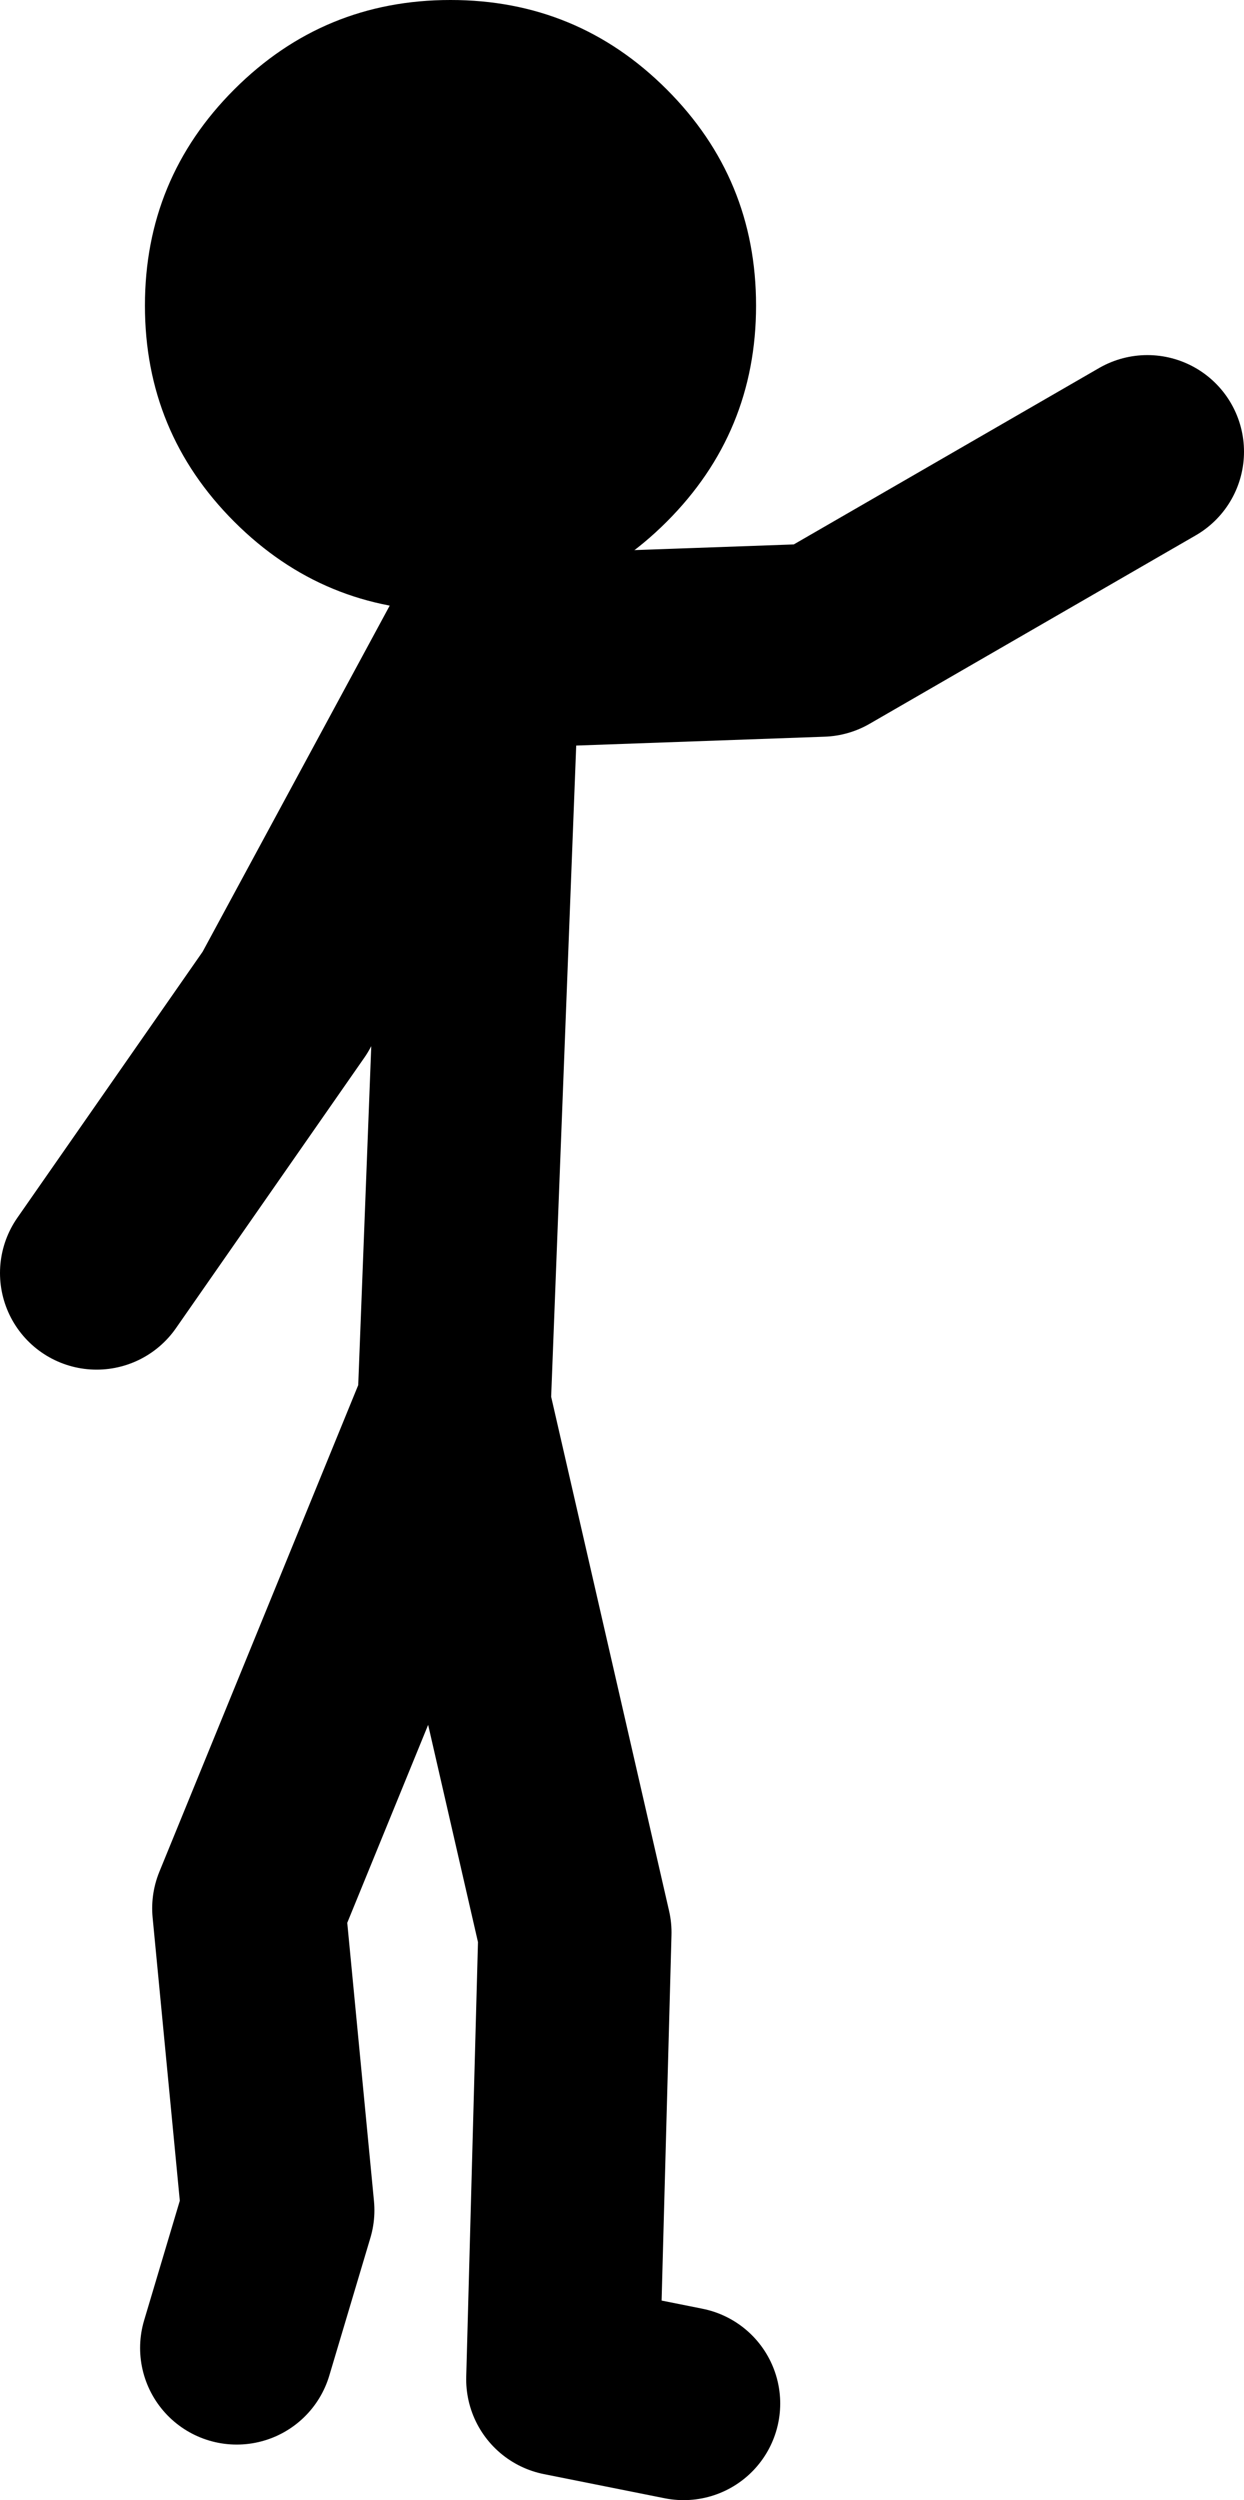
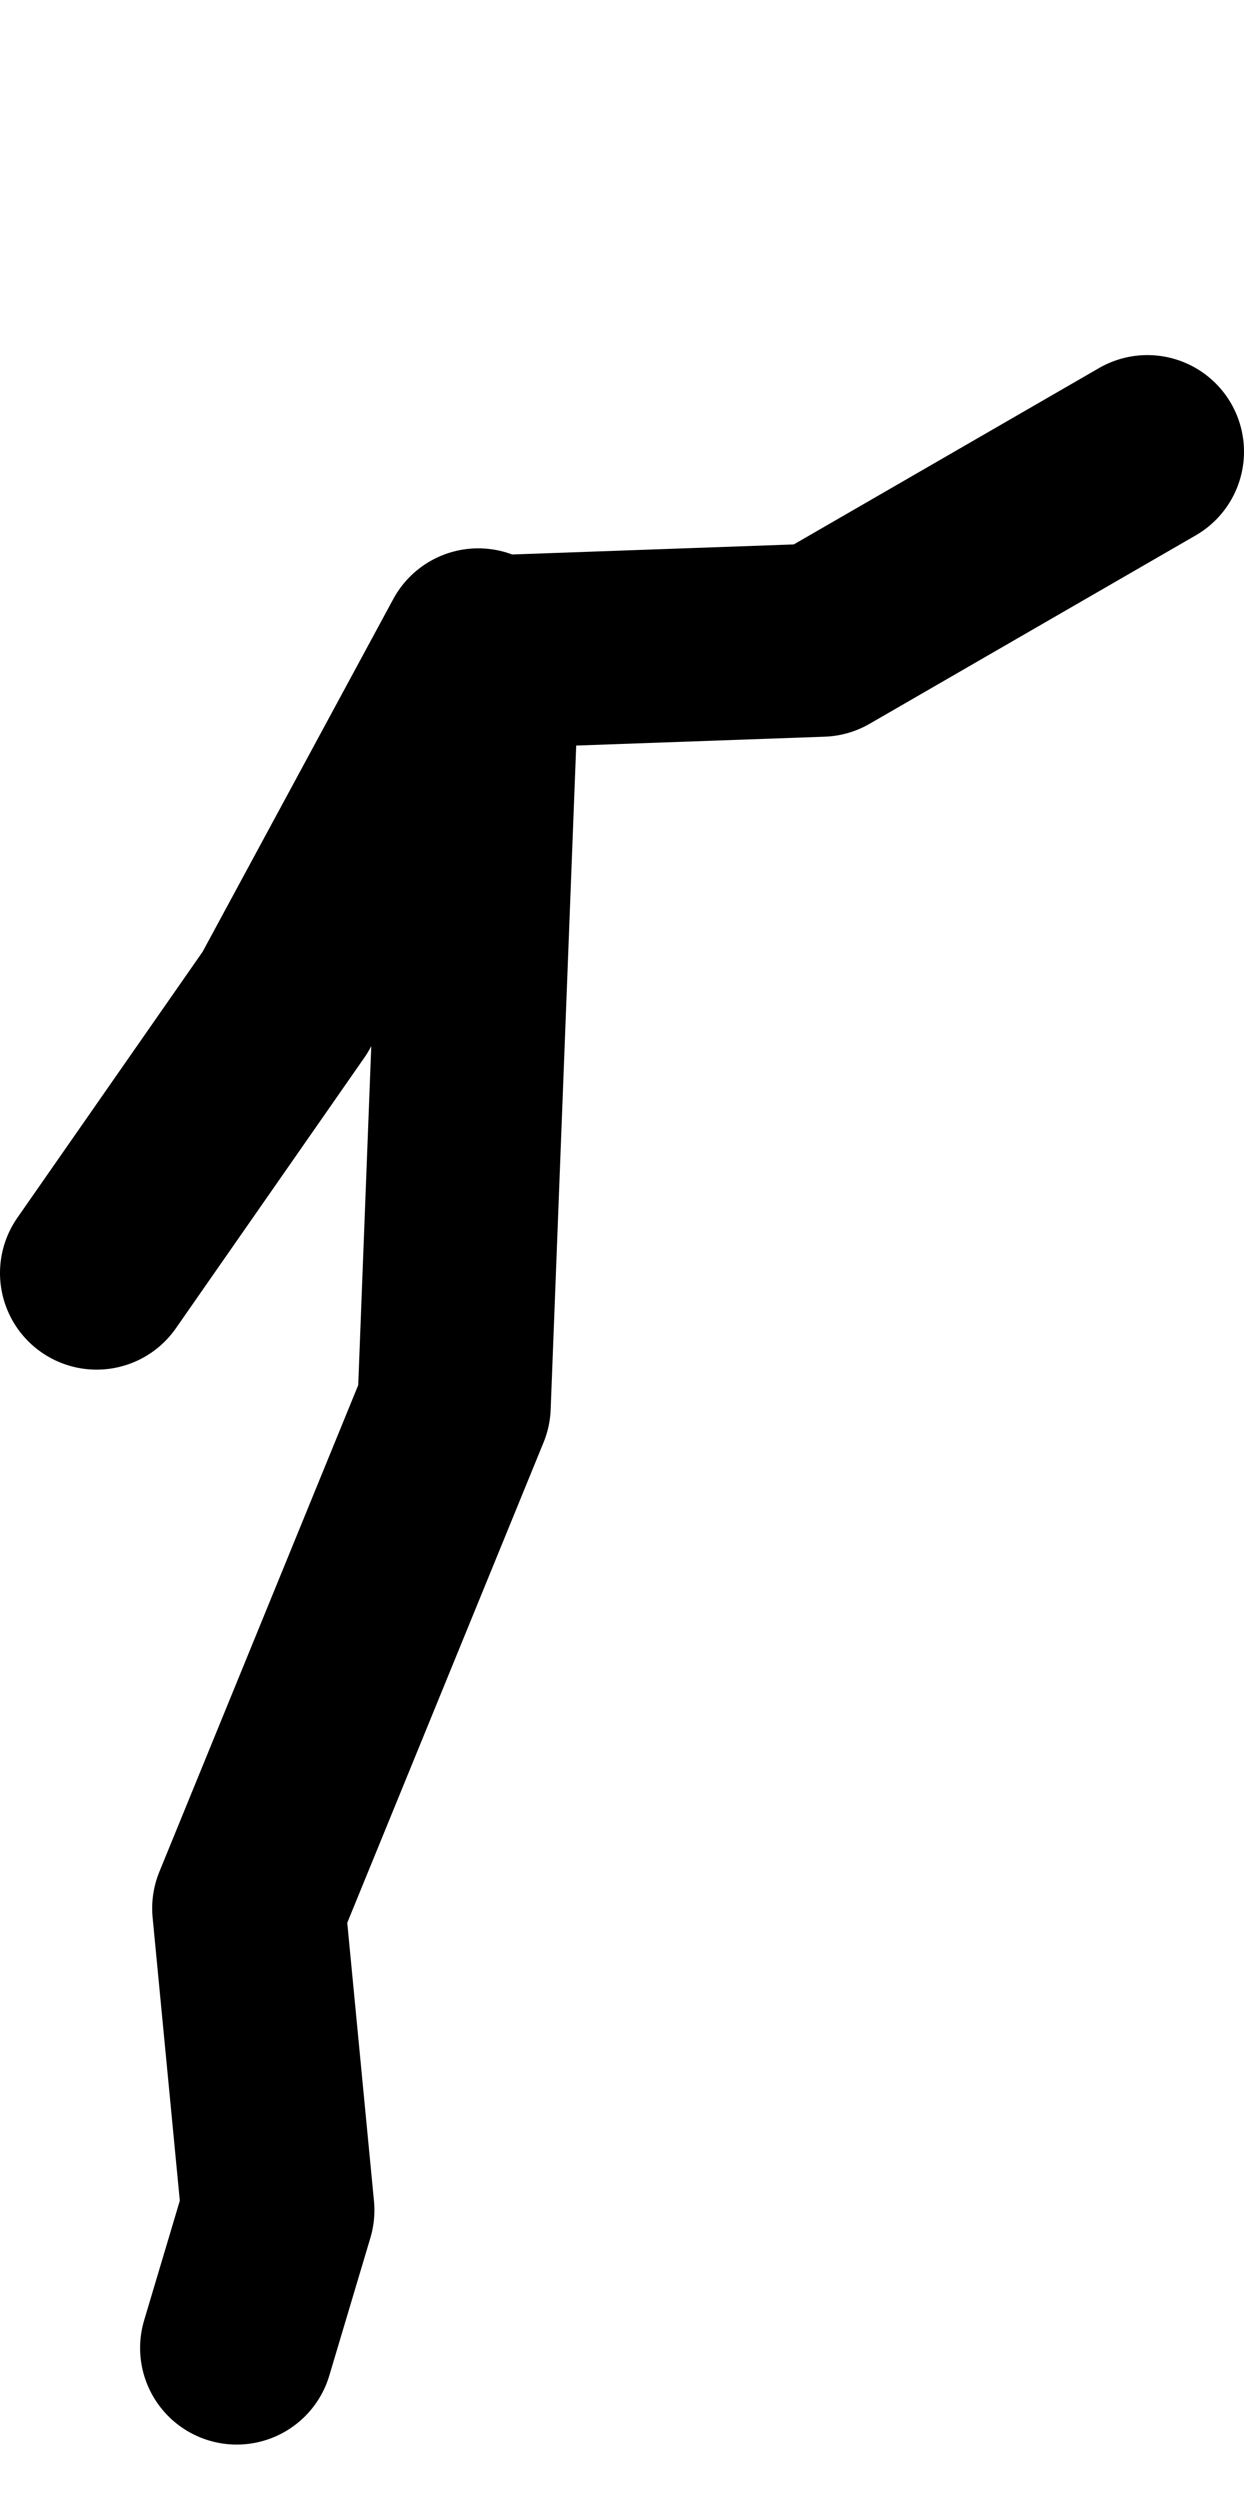
<svg xmlns="http://www.w3.org/2000/svg" height="103.5px" width="51.5px">
  <g transform="matrix(1.0, 0.0, 0.0, 1.0, 124.9, 40.8)">
-     <path d="M-115.1 56.4 L-113.4 50.7 -114.6 38.2 -106.1 17.4 -104.9 -13.8 -90.9 -14.3 -77.4 -22.1 M-105.1 -14.1 L-113.1 0.7 -120.9 11.9 M-96.6 58.7 L-101.6 57.7 -101.1 39.2 -106.1 17.4" fill="none" stroke="#000000" stroke-linecap="round" stroke-linejoin="round" stroke-width="8.0" />
-     <path d="M-118.9 -28.15 Q-118.9 -33.4 -115.2 -37.1 -111.5 -40.8 -106.25 -40.8 -101.0 -40.8 -97.3 -37.1 -93.6 -33.4 -93.6 -28.15 -93.6 -22.9 -97.3 -19.2 -101.0 -15.5 -106.25 -15.5 -111.5 -15.5 -115.2 -19.2 -118.9 -22.9 -118.9 -28.15" fill="#000000" fill-rule="evenodd" stroke="none" />
+     <path d="M-115.1 56.4 L-113.4 50.7 -114.6 38.2 -106.1 17.4 -104.9 -13.8 -90.9 -14.3 -77.4 -22.1 M-105.1 -14.1 L-113.1 0.7 -120.9 11.9 M-96.6 58.7 " fill="none" stroke="#000000" stroke-linecap="round" stroke-linejoin="round" stroke-width="8.0" />
  </g>
</svg>